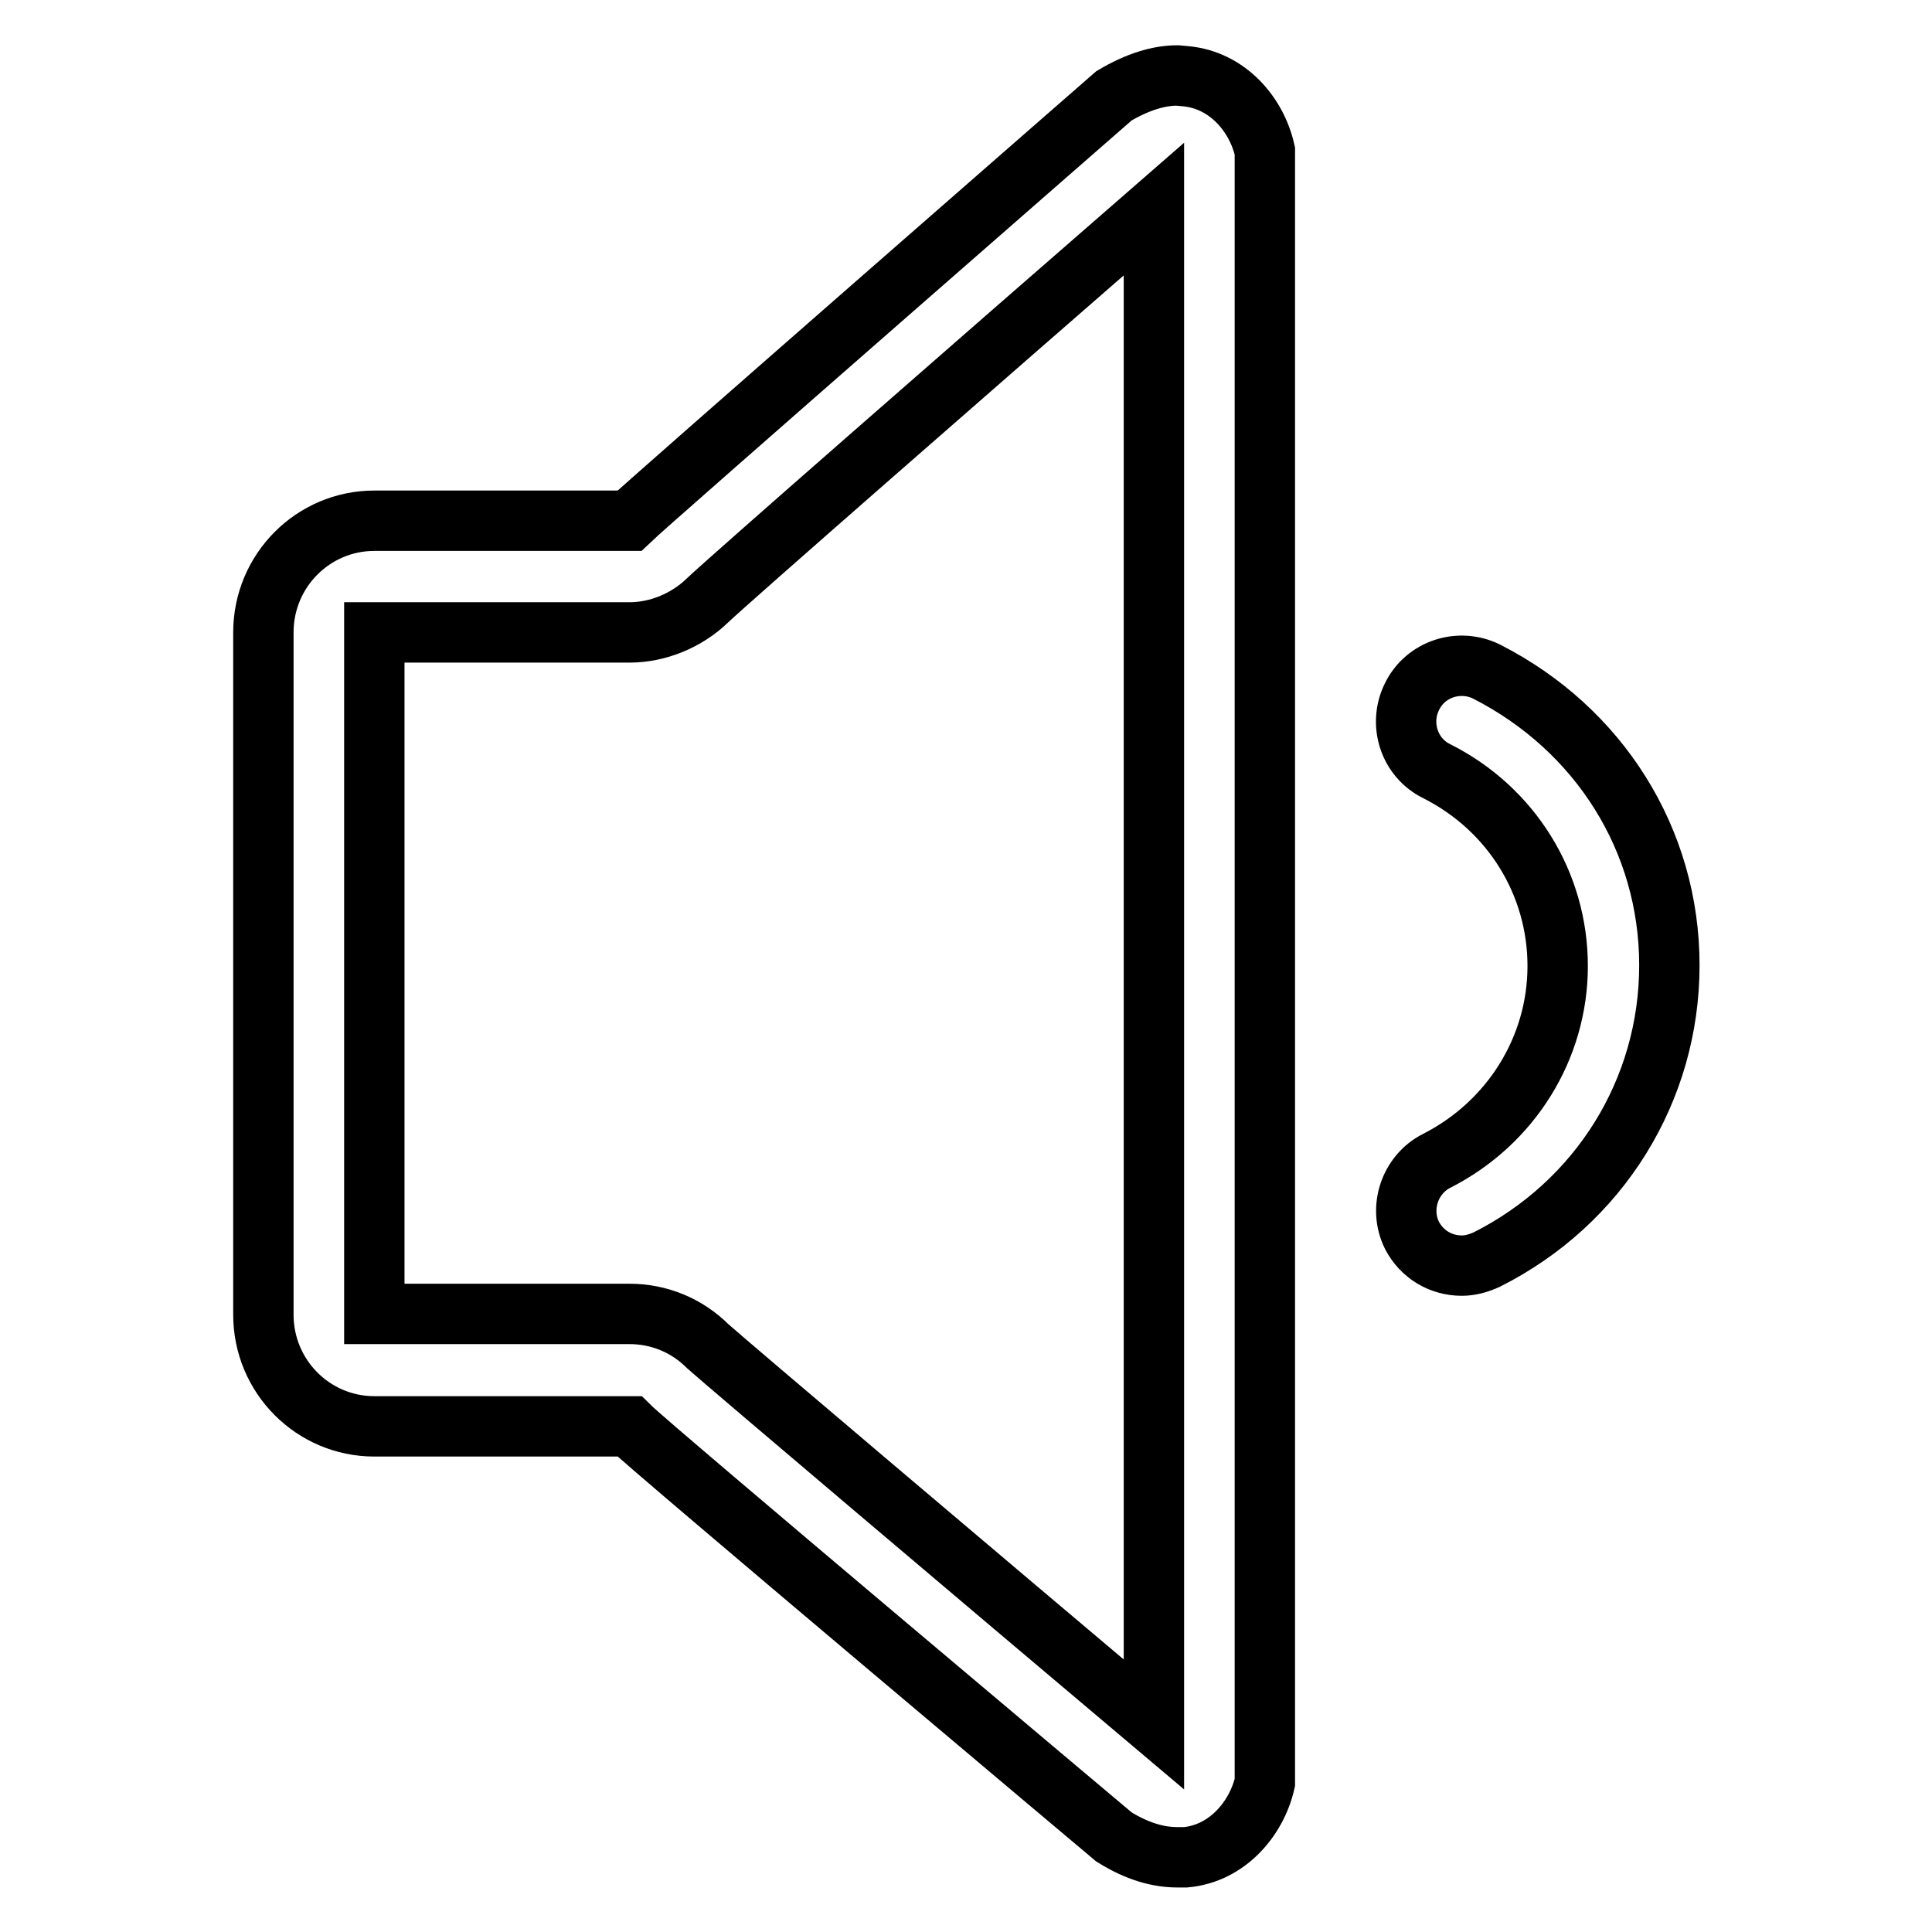
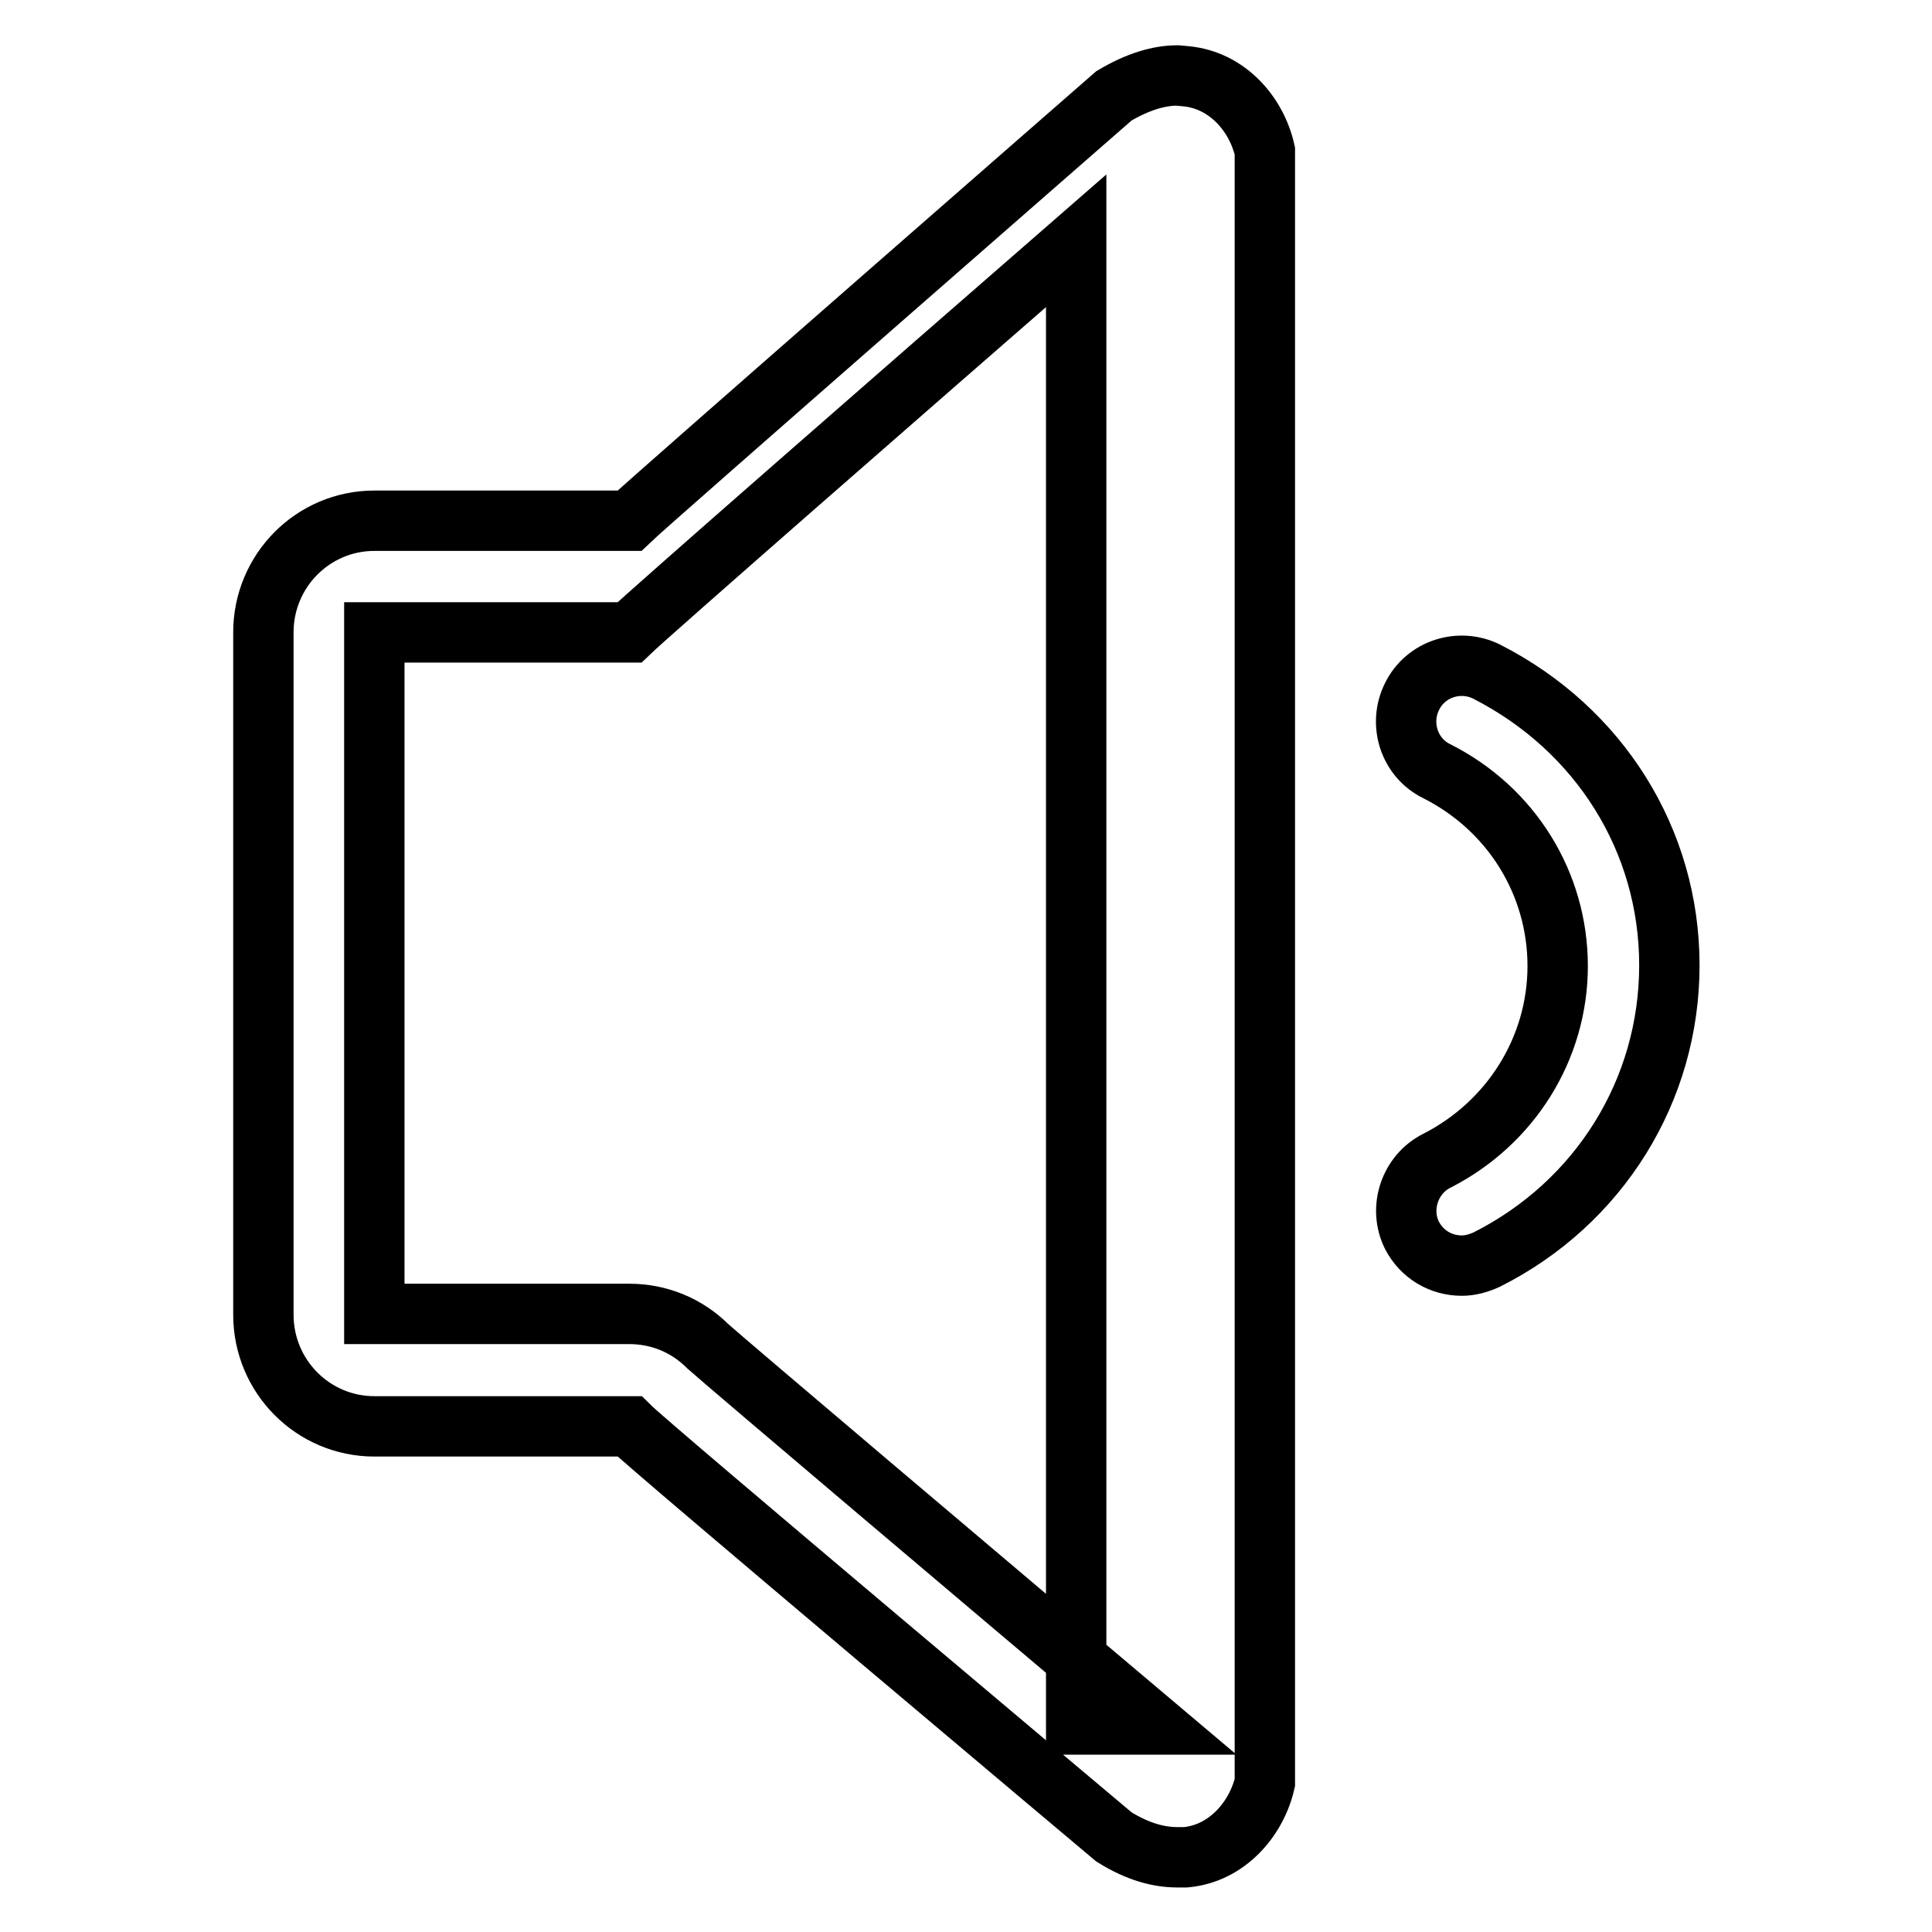
<svg xmlns="http://www.w3.org/2000/svg" version="1.1" x="0px" y="0px" viewBox="0 0 256 256" enable-background="new 0 0 256 256" xml:space="preserve">
  <g>
-     <path stroke-width="8" fill-opacity="0" stroke="#000000" d="M157.1,10.1L156,10c-2.4,0-5.2,0.8-8.4,2.7c0,0-61.5,53.7-64.2,56.3H49.6c-8.1,0-14.7,6.6-14.7,14.8v90.4 c0,8.2,6.6,14.8,14.7,14.8h33.8c2.7,2.7,64.2,54.4,64.2,54.4c3.2,2,6,2.7,8.4,2.7l1.1,0c5.5-0.5,9.4-5.1,10.5-9.9V20 C166.5,15.1,162.6,10.6,157.1,10.1z M152.9,228.5c-23-19.4-56.3-47.6-59.1-50.1c-2.8-2.8-6.5-4.3-10.4-4.3H49.6V83.8h33.8 c3.8,0,7.6-1.6,10.3-4.2c2.7-2.6,36-31.7,59.2-51.9V228.5L152.9,228.5z M197,89c-3.6-1.8-8.1-0.4-9.9,3.3c-1.8,3.6-0.4,8.1,3.3,9.9 c9.9,5,16,14.9,16,25.8s-6.2,20.8-16,25.8c-3.6,1.8-5.1,6.3-3.3,9.9c1.3,2.5,3.8,4,6.6,4c1.1,0,2.2-0.3,3.3-0.8 c14.9-7.5,24.2-22.4,24.2-39S211.9,96.6,197,89L197,89z" />
+     <path stroke-width="8" fill-opacity="0" stroke="#000000" d="M157.1,10.1L156,10c-2.4,0-5.2,0.8-8.4,2.7c0,0-61.5,53.7-64.2,56.3H49.6c-8.1,0-14.7,6.6-14.7,14.8v90.4 c0,8.2,6.6,14.8,14.7,14.8h33.8c2.7,2.7,64.2,54.4,64.2,54.4c3.2,2,6,2.7,8.4,2.7l1.1,0c5.5-0.5,9.4-5.1,10.5-9.9V20 C166.5,15.1,162.6,10.6,157.1,10.1z M152.9,228.5c-23-19.4-56.3-47.6-59.1-50.1c-2.8-2.8-6.5-4.3-10.4-4.3H49.6V83.8h33.8 c2.7-2.6,36-31.7,59.2-51.9V228.5L152.9,228.5z M197,89c-3.6-1.8-8.1-0.4-9.9,3.3c-1.8,3.6-0.4,8.1,3.3,9.9 c9.9,5,16,14.9,16,25.8s-6.2,20.8-16,25.8c-3.6,1.8-5.1,6.3-3.3,9.9c1.3,2.5,3.8,4,6.6,4c1.1,0,2.2-0.3,3.3-0.8 c14.9-7.5,24.2-22.4,24.2-39S211.9,96.6,197,89L197,89z" />
  </g>
</svg>